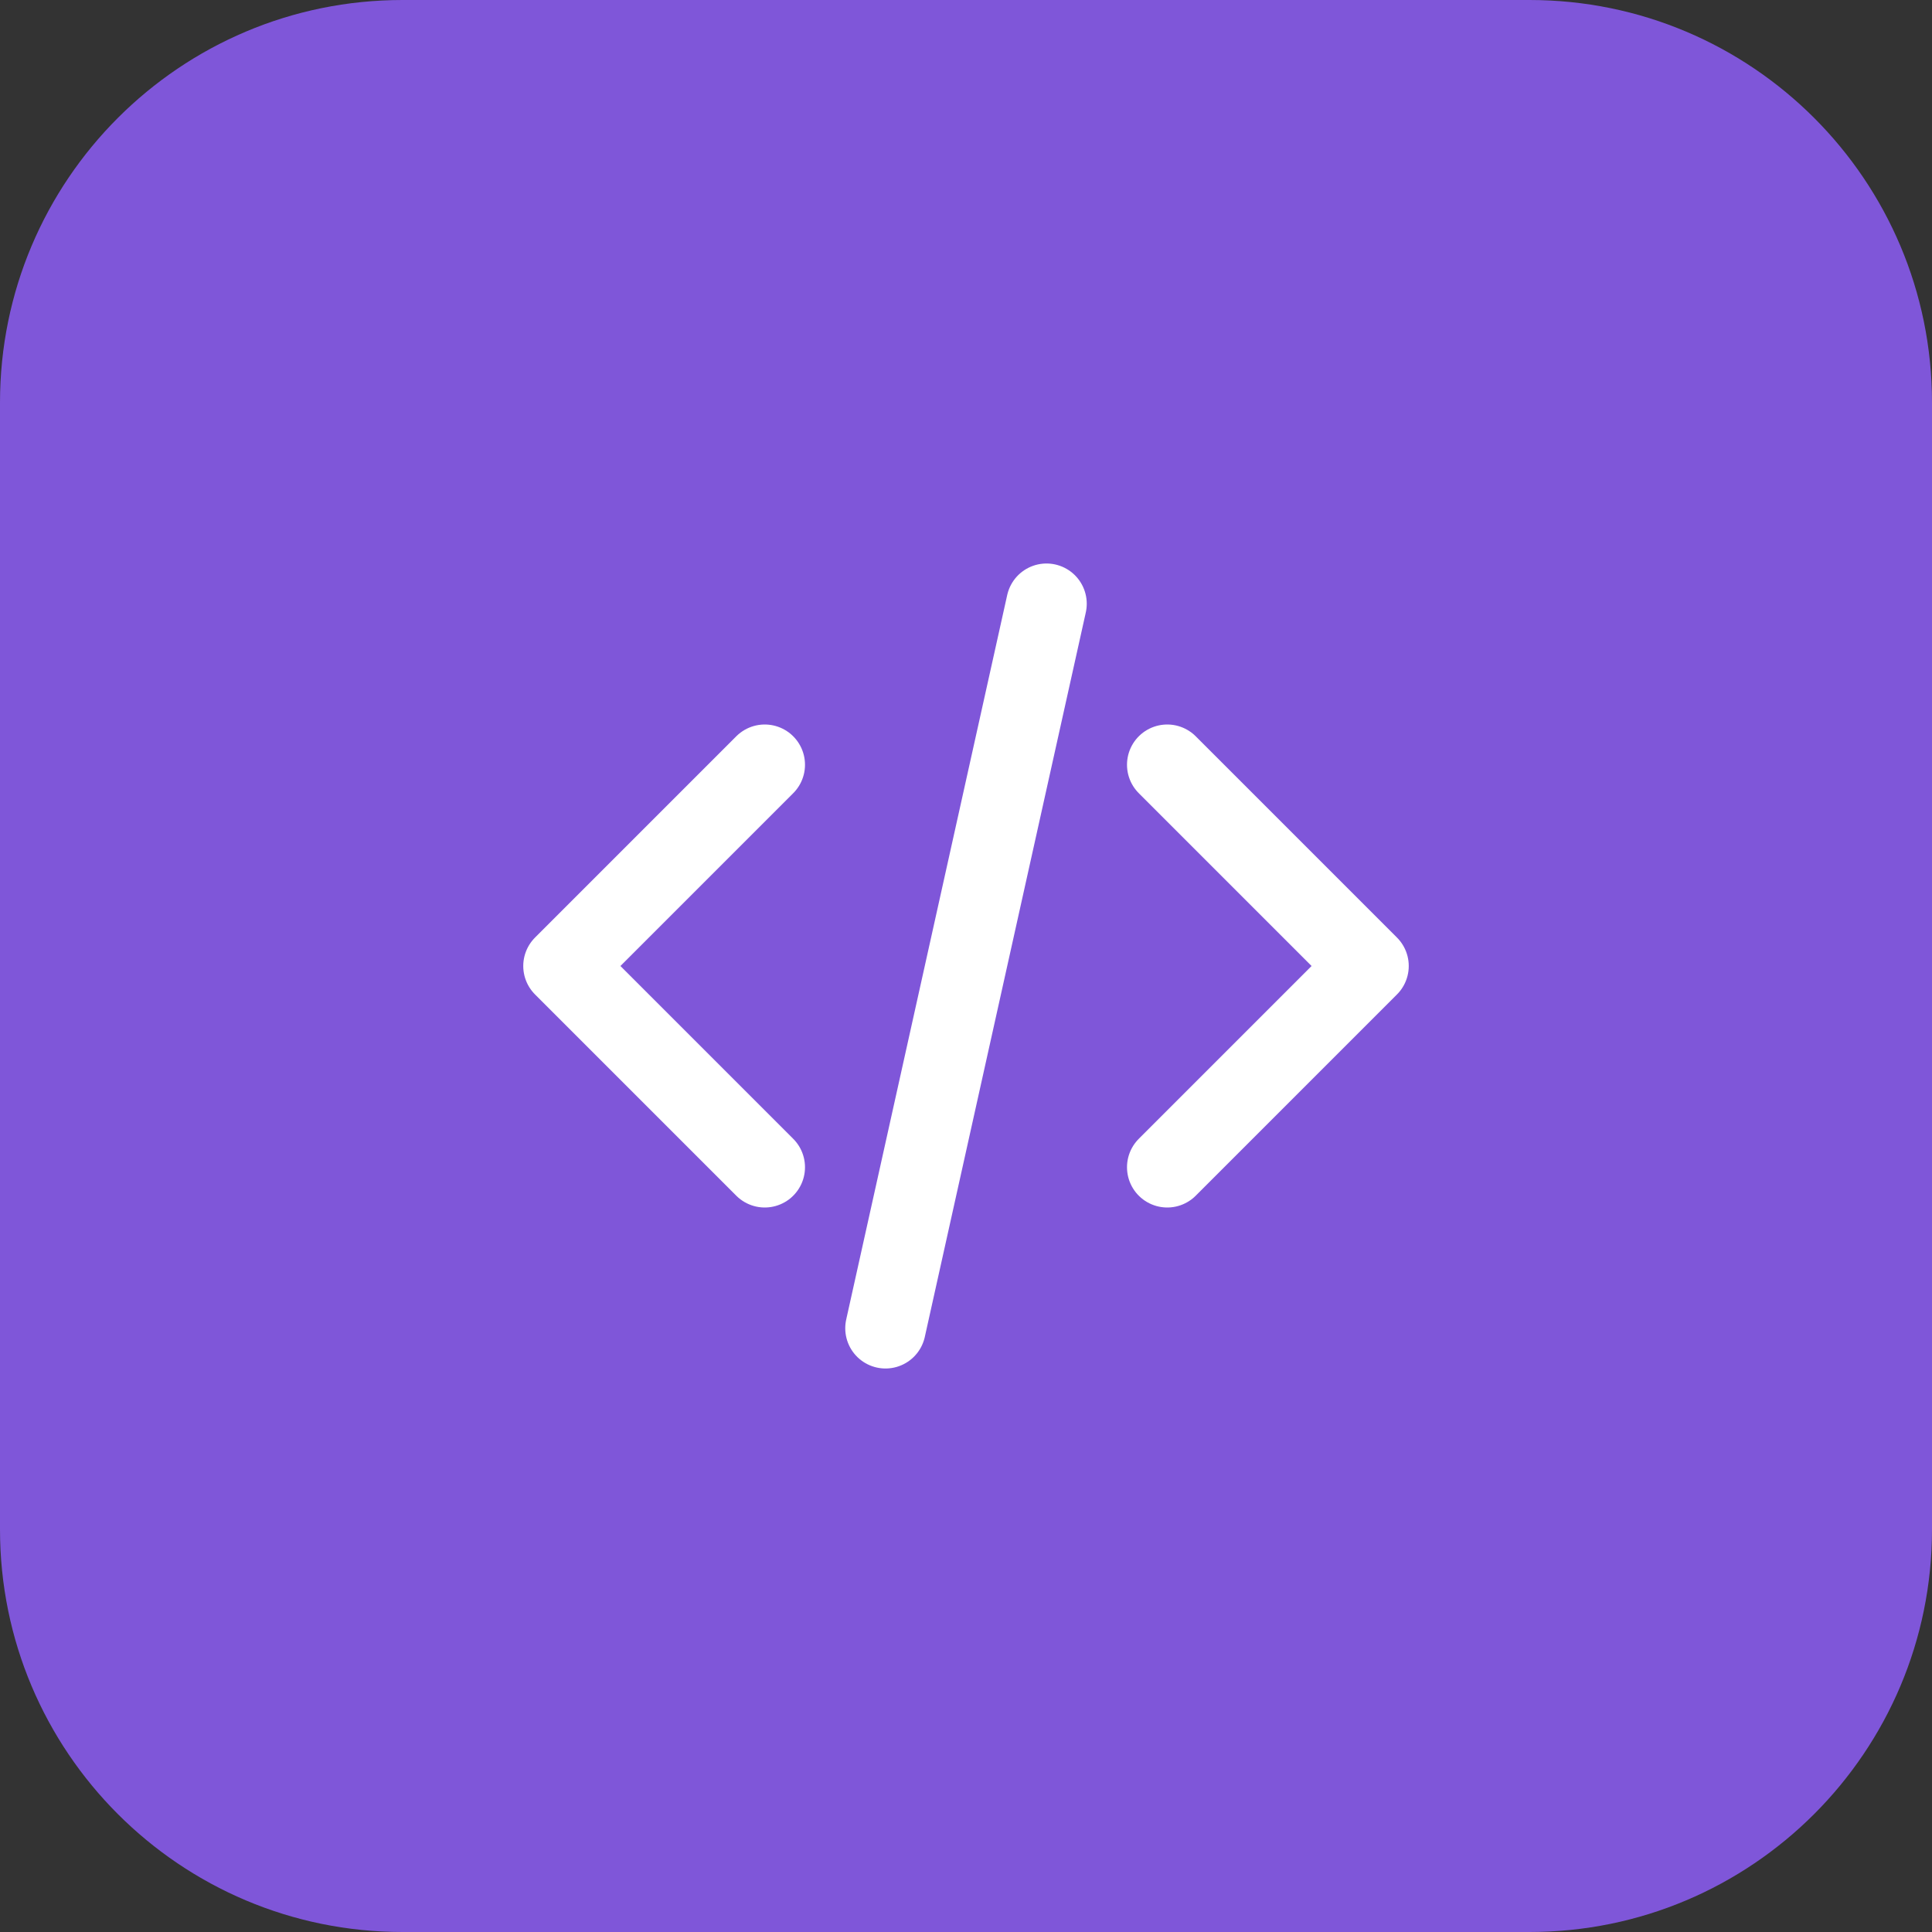
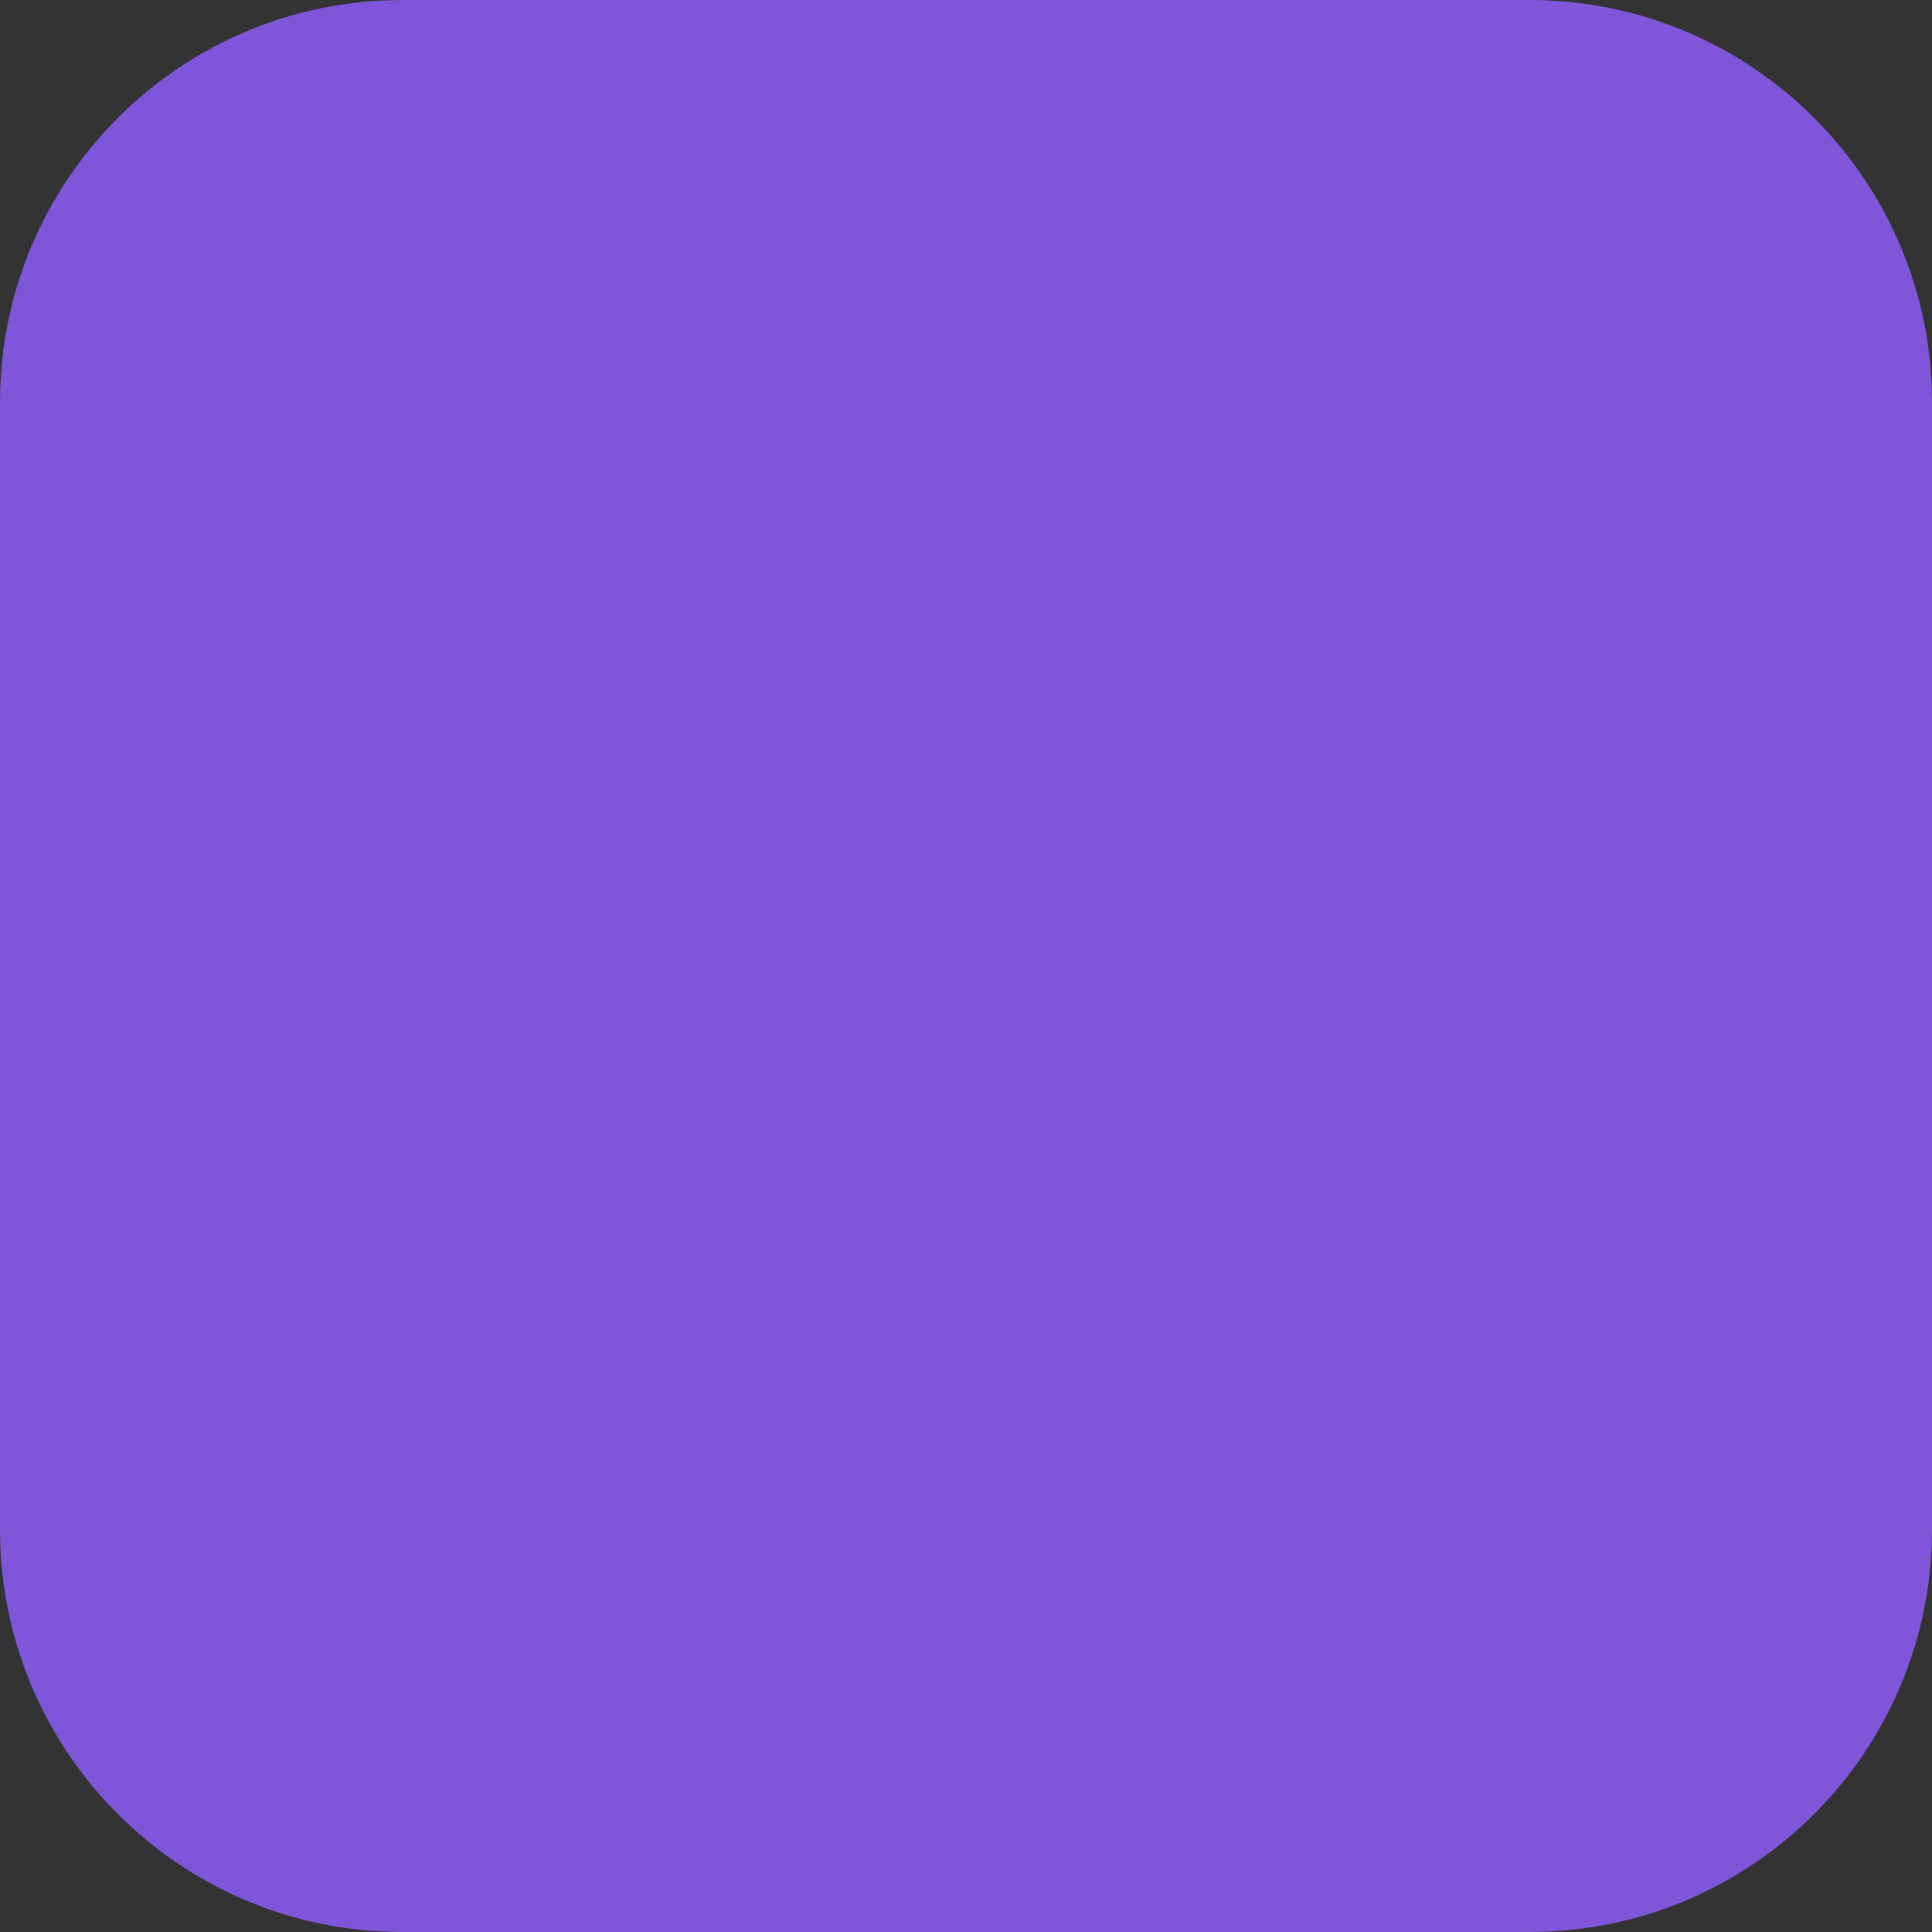
<svg xmlns="http://www.w3.org/2000/svg" width="48" height="48" viewBox="0 0 48 48" fill="none">
  <rect x="0" y="0" width="48" height="48" fill="#333333" stroke="none" />
  <path d="M0 10C0 4.477 4.477 0 10 0H38C43.523 0 48 4.477 48 10V38C48 43.523 43.523 48 38 48H10C4.477 48 0 43.523 0 38V10Z" fill="#7F56D9" />
-   <path d="M29 29L34 24L29 19M19 19L14 24L19 29M26 15L22 33" stroke="white" stroke-width="2" stroke-linecap="round" stroke-linejoin="round" />
</svg>